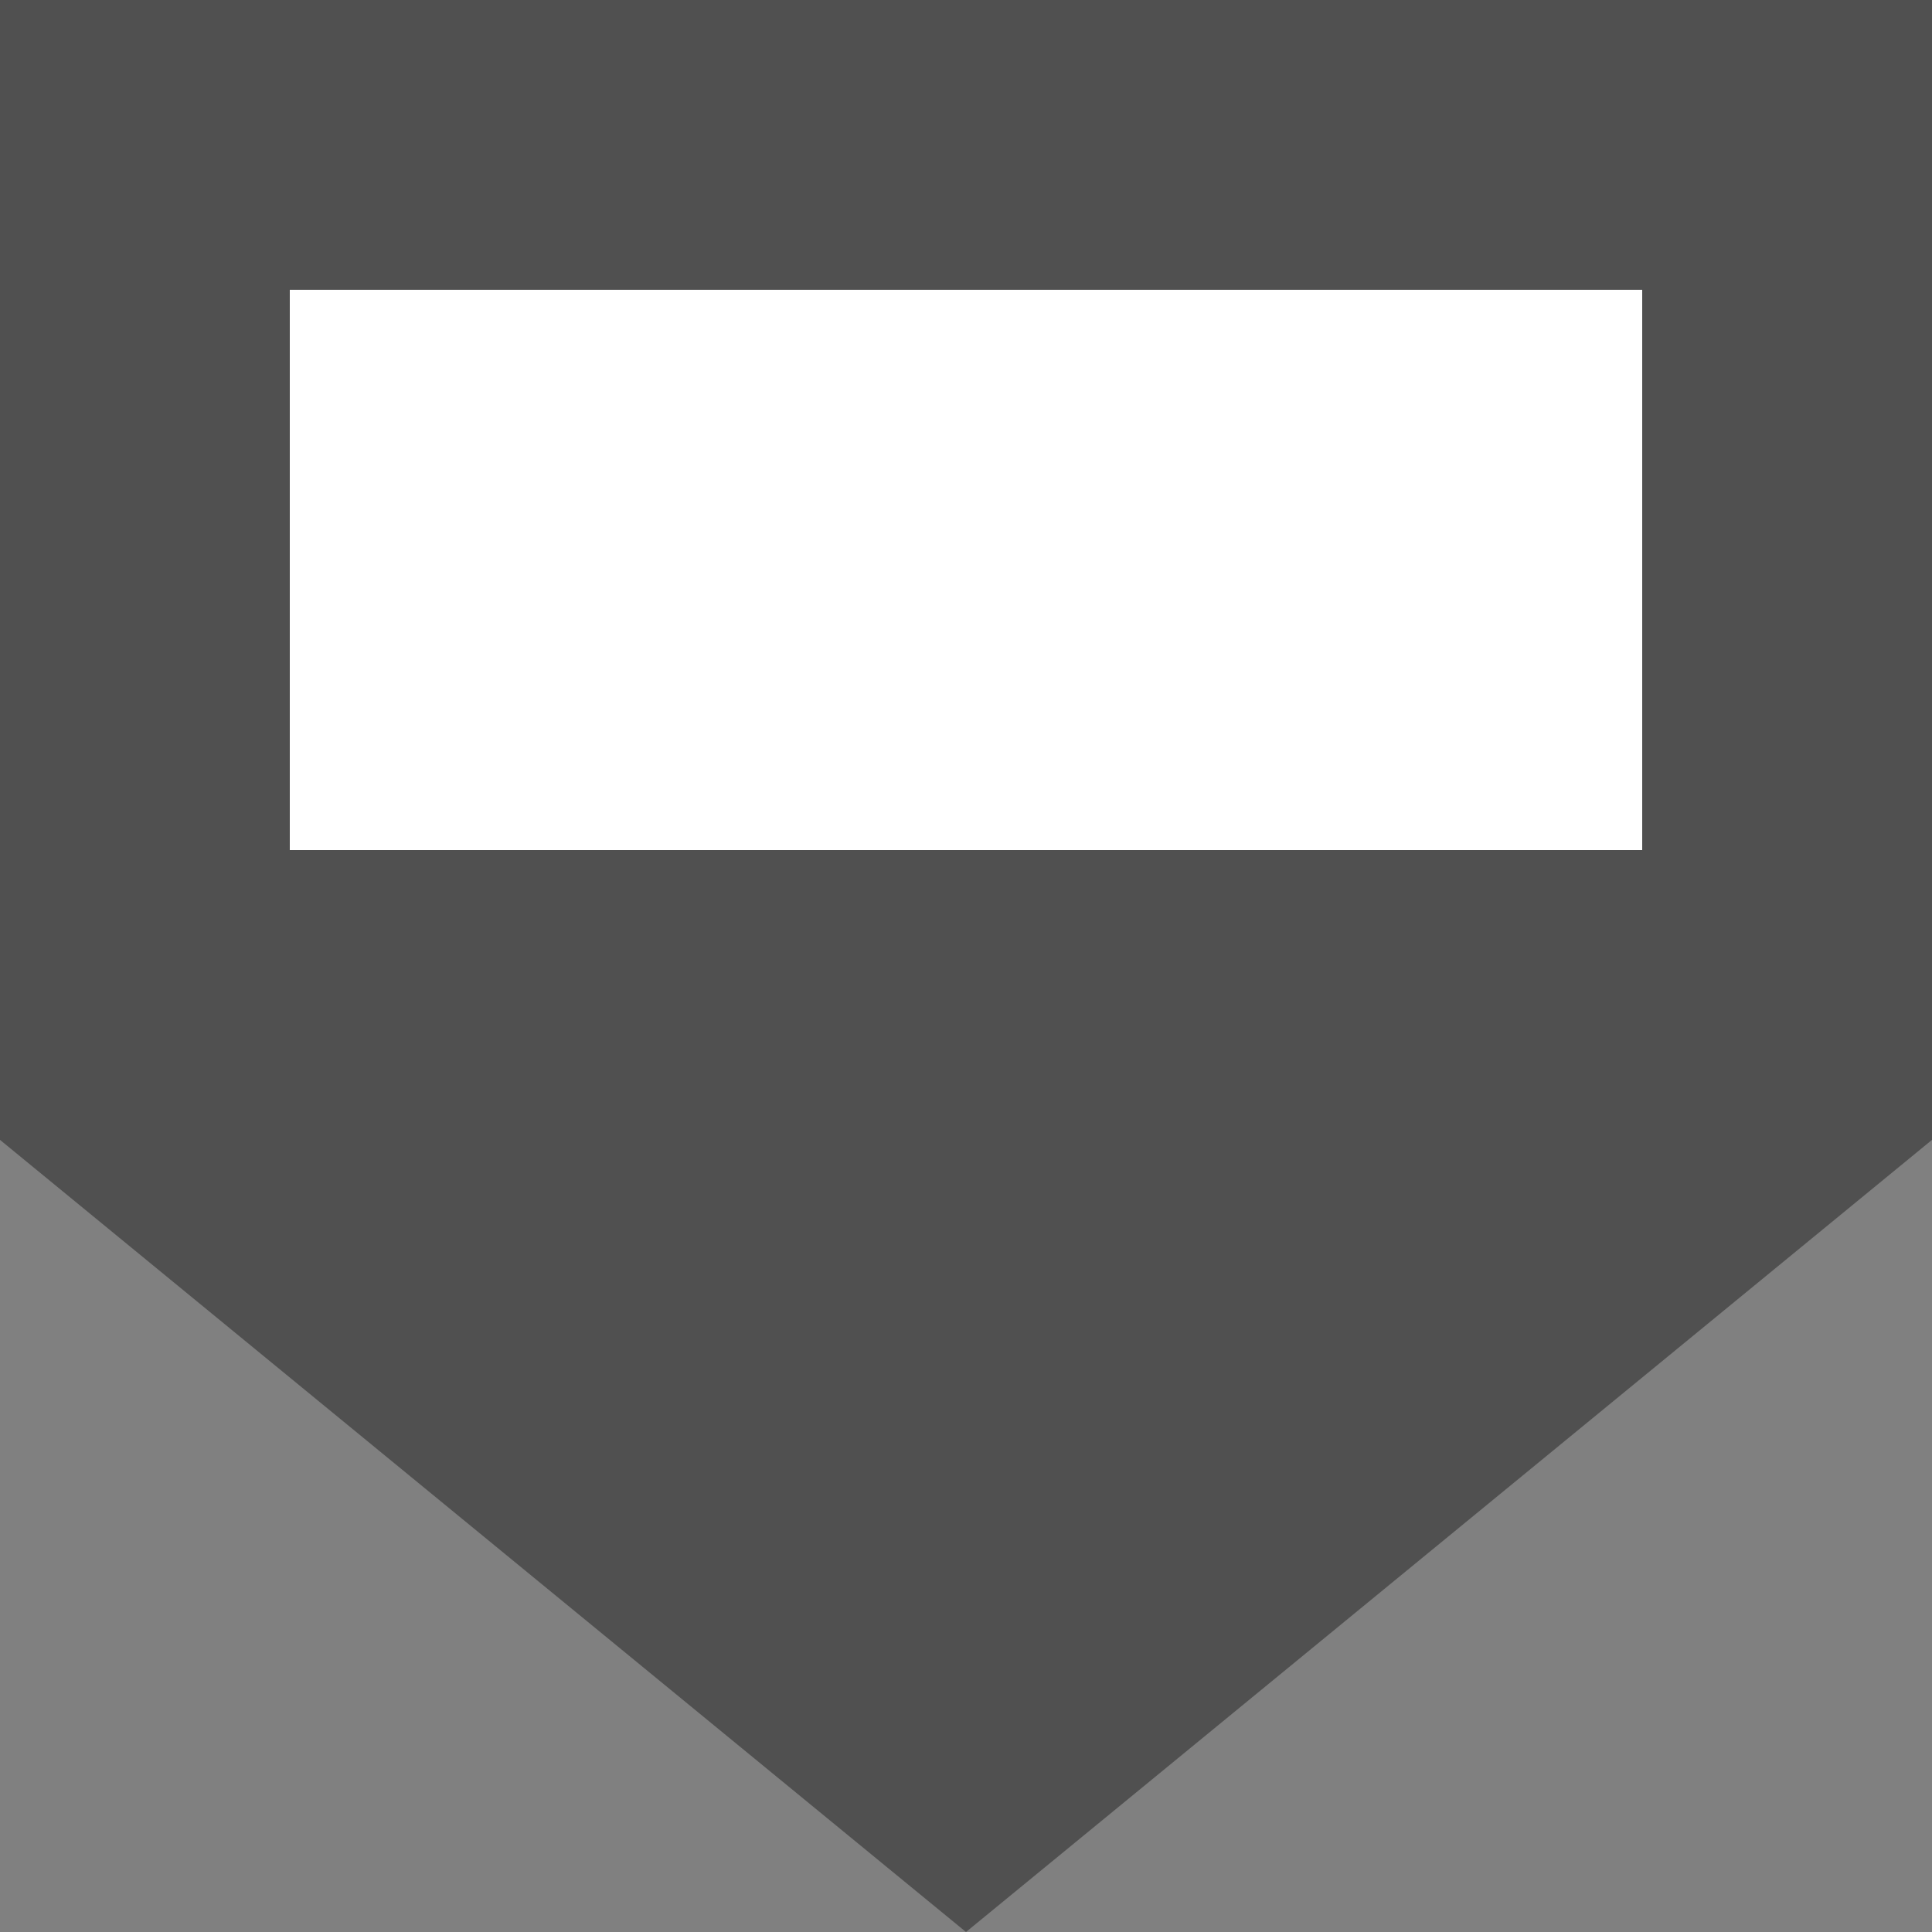
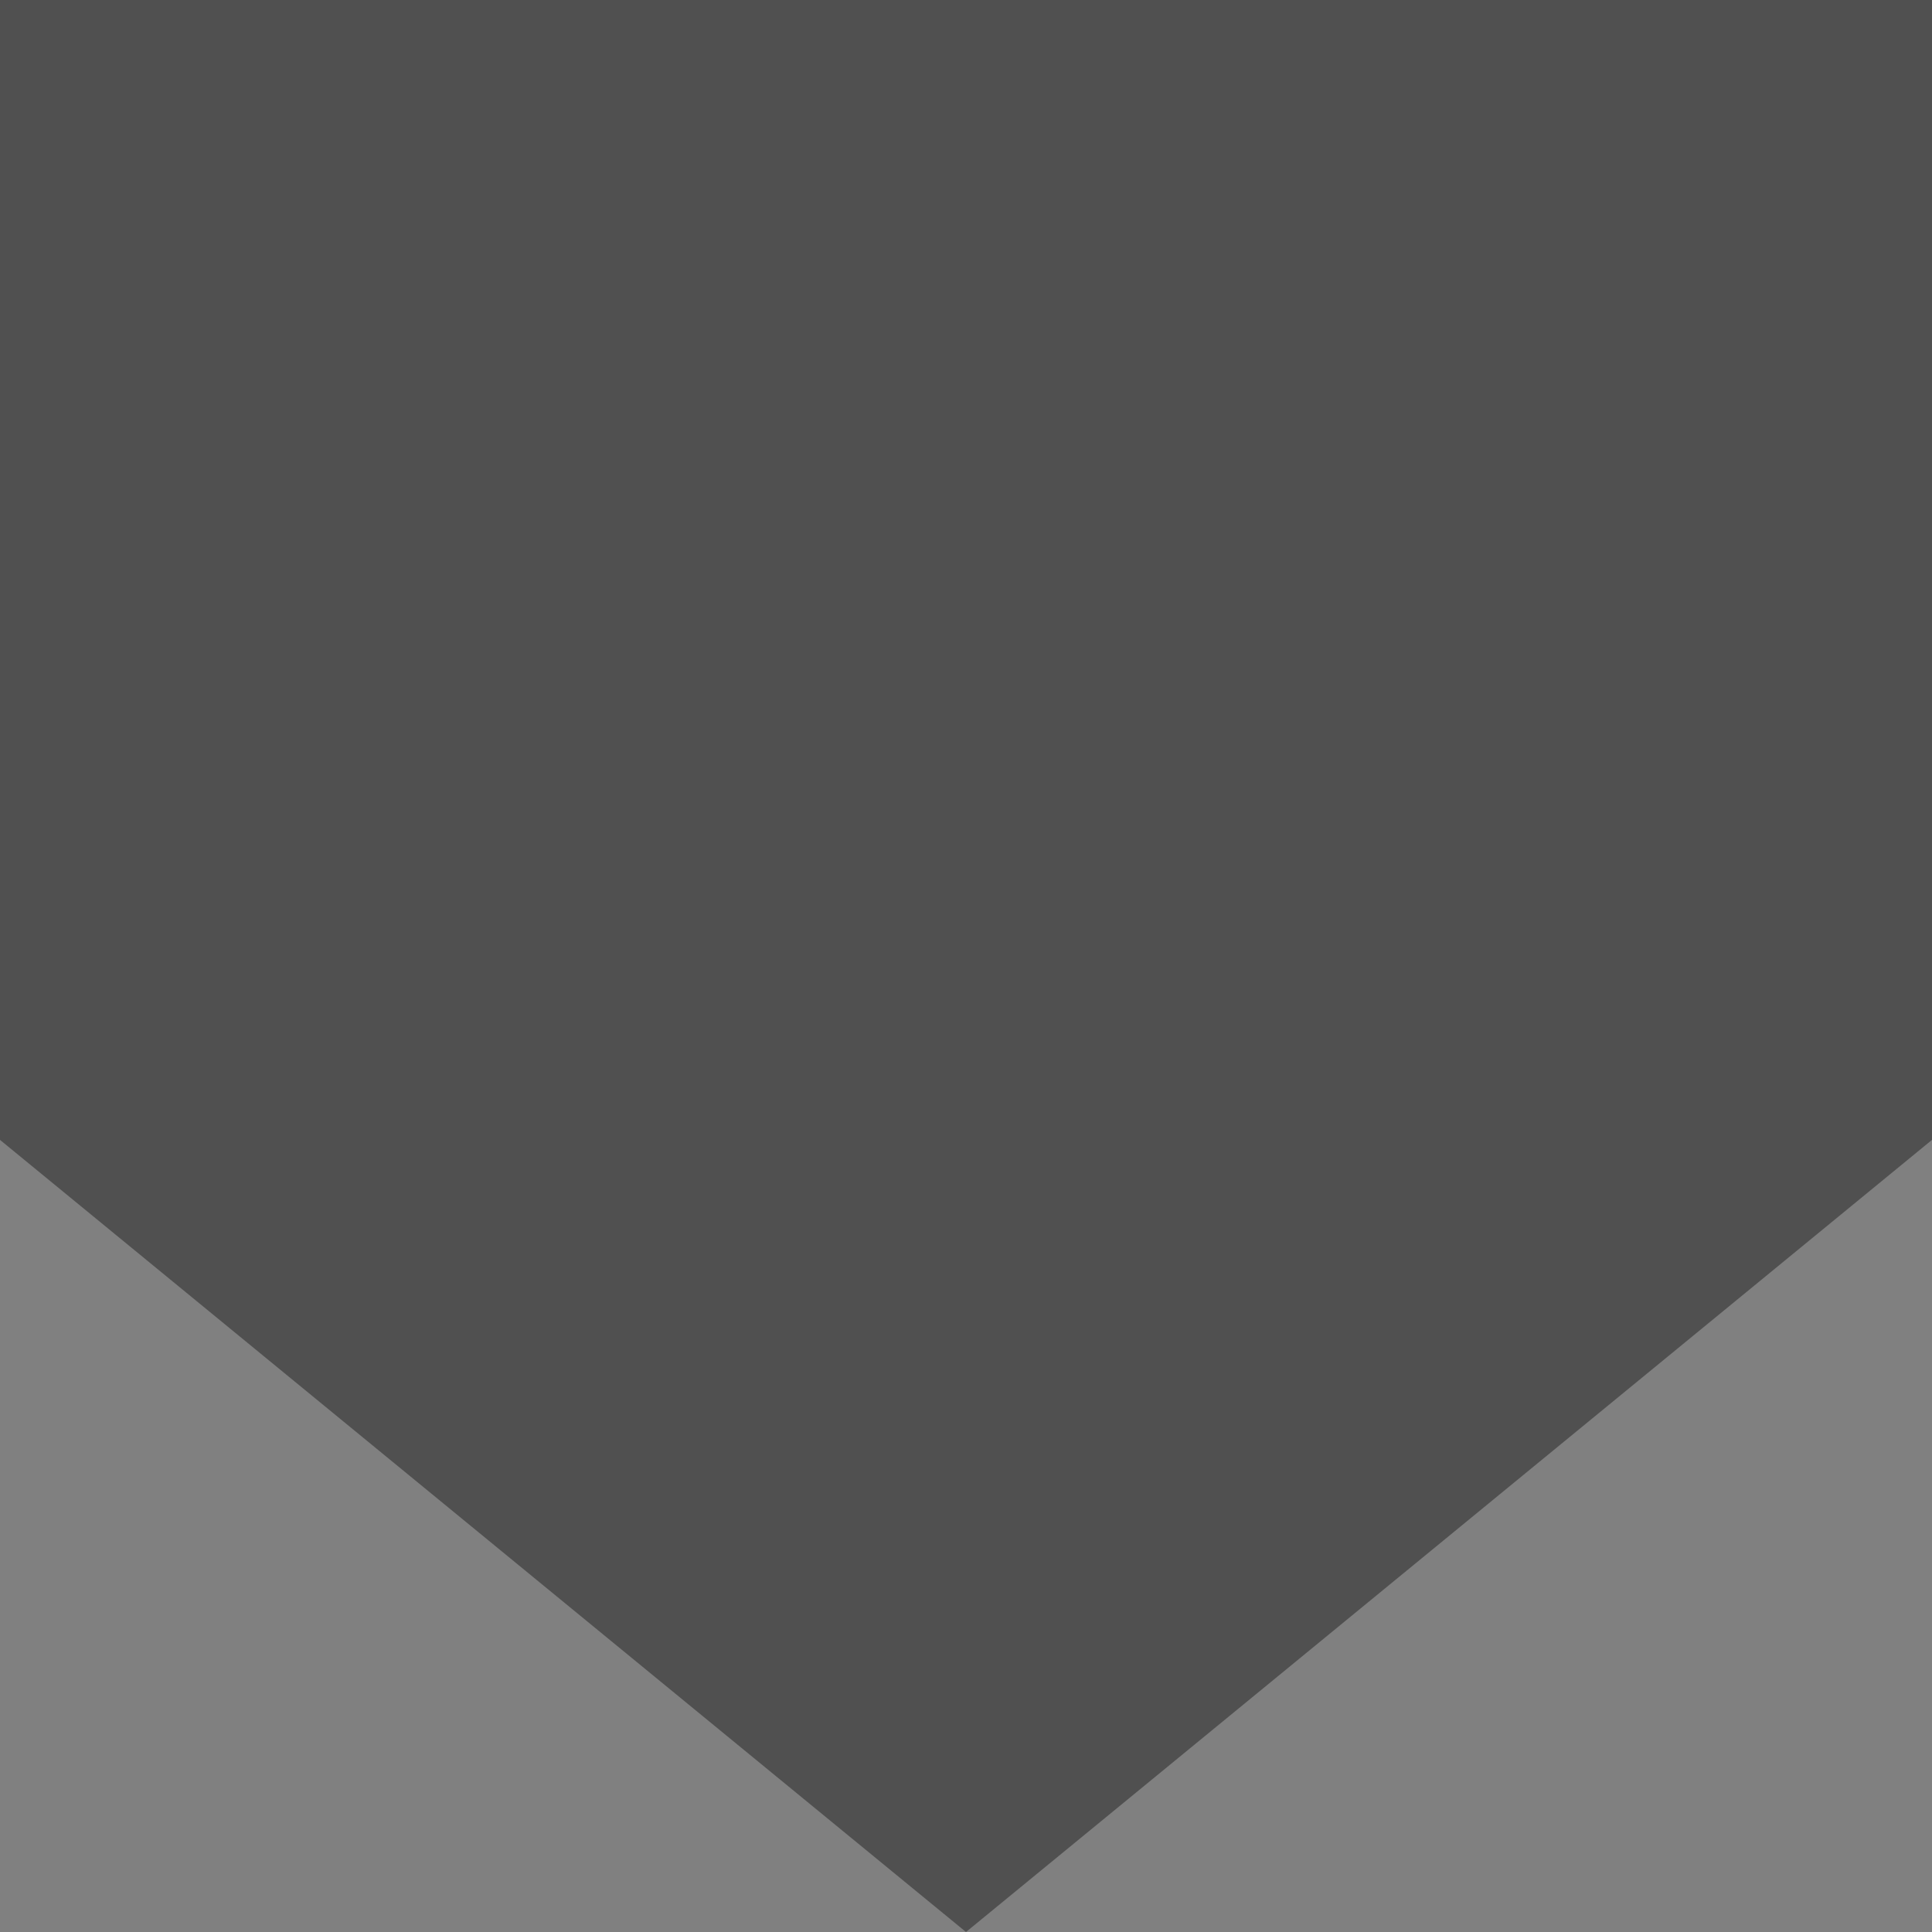
<svg xmlns="http://www.w3.org/2000/svg" id="Ebene_1" data-name="Ebene 1" viewBox="0 0 200 200">
  <rect x="0" y="0" width="200" height="200" fill="#808080" stroke="none" />
  <defs>
    <style>
      .cls-1 {
        fill: #505050;
      }

      .cls-2 {
        fill: #fff;
      }
    </style>
  </defs>
  <title>anfahrt</title>
  <polygon class="cls-1" points="0 0 0 118 100 200 200 118 200 0 0 0" />
-   <polygon class="cls-2" points="170 88 100 88 30 88 30 30 170 30 170 88" />
</svg>